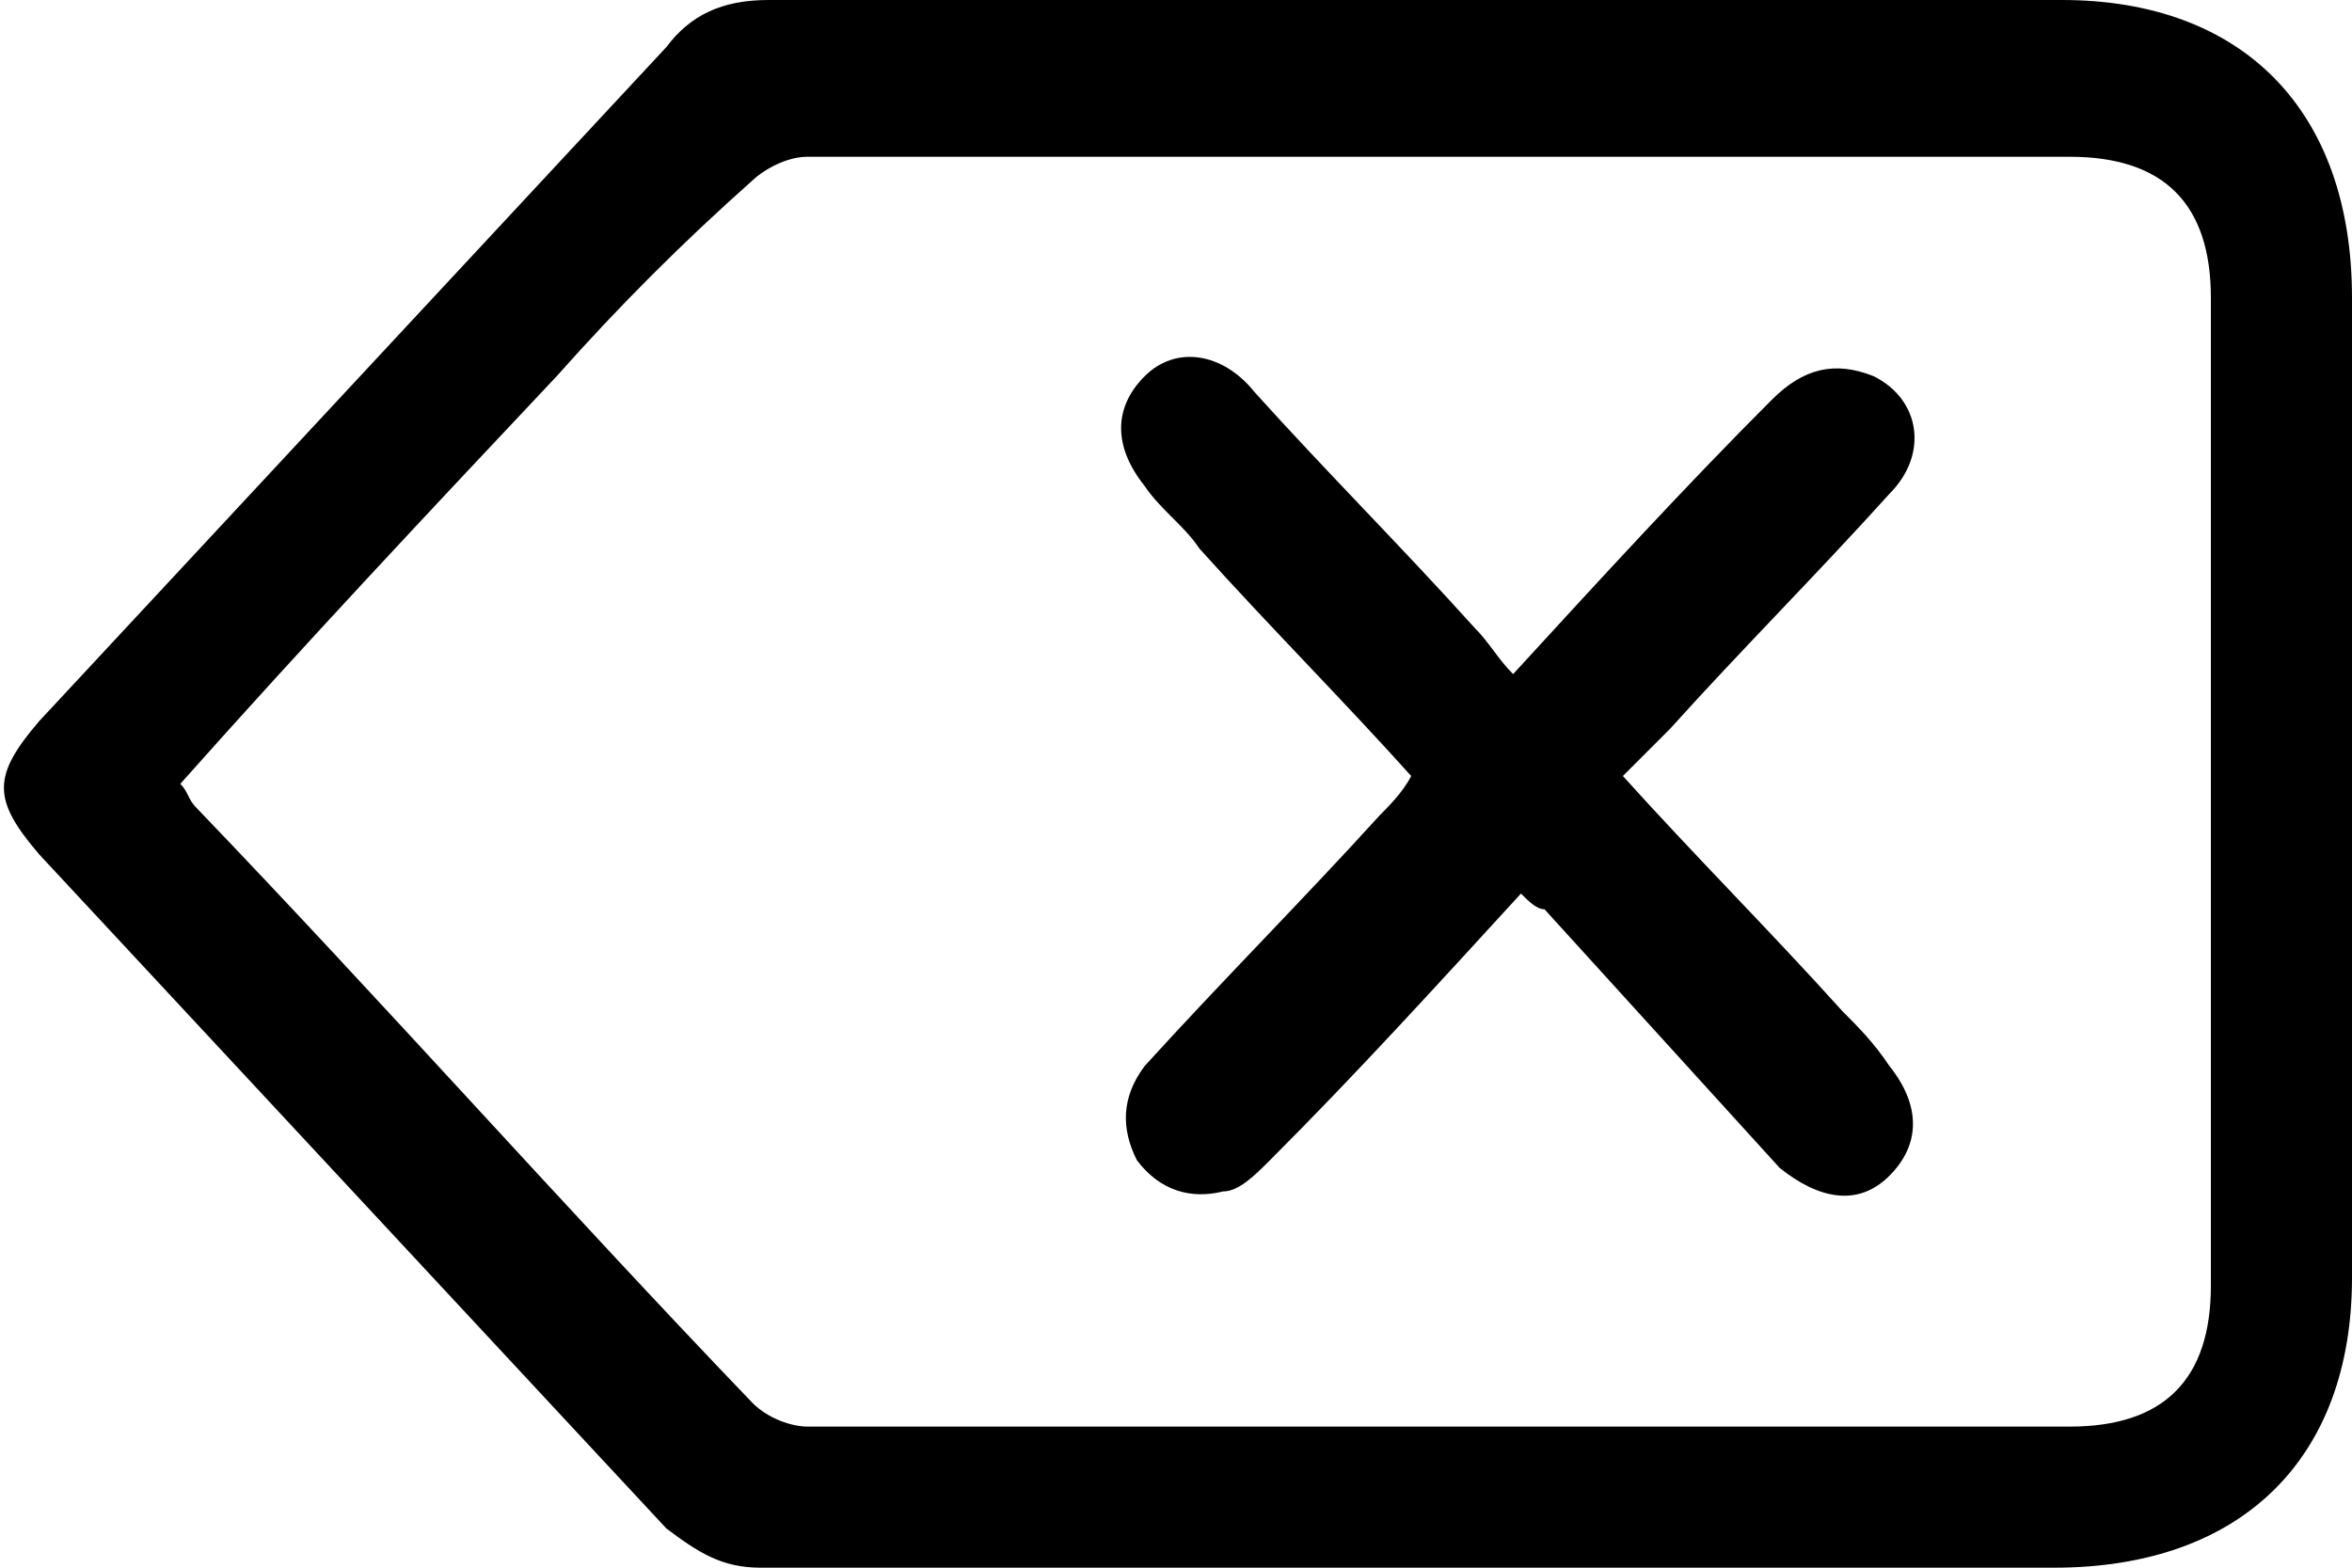
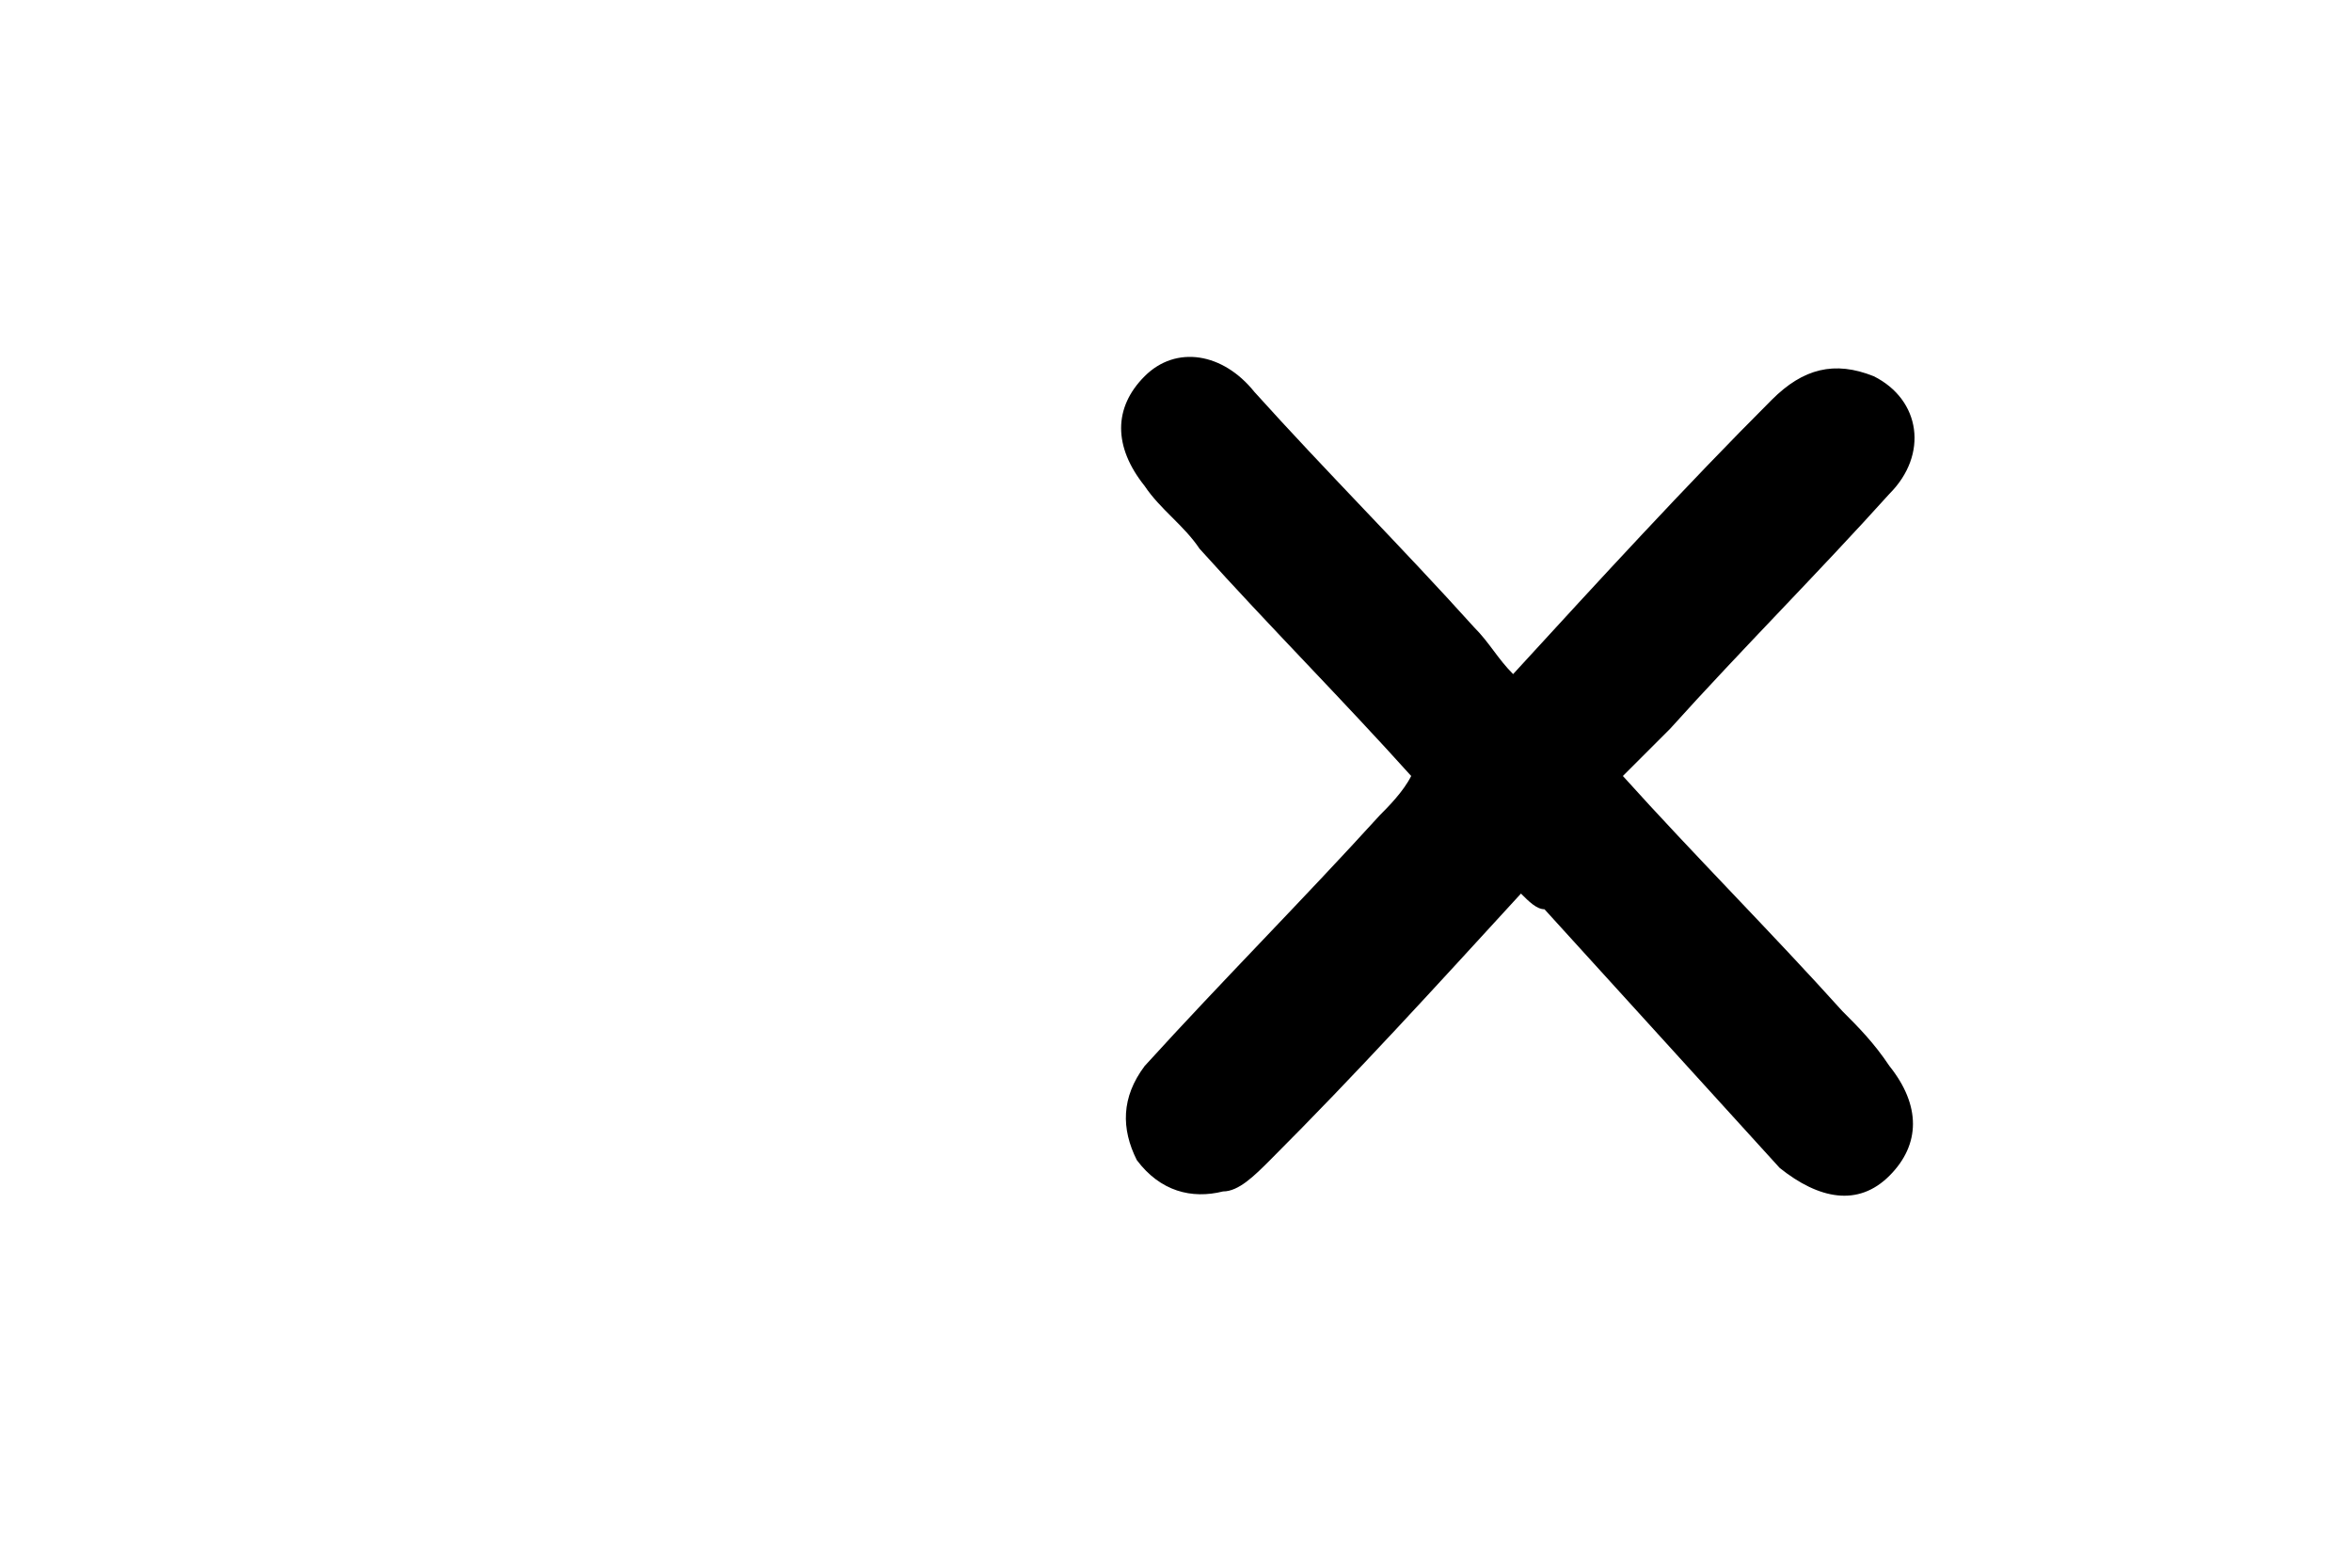
<svg xmlns="http://www.w3.org/2000/svg" version="1.1" id="Capa_1" x="0px" y="0px" viewBox="0 0 30 20" style="enable-background:new 0 0 30 20;" xml:space="preserve">
  <g>
-     <path d="M18.1,20c-2.8,0-5.6,0-8.4,0c-0.5,0-0.8-0.2-1.2-0.5c-2.7-2.9-5.3-5.7-8-8.6c-0.6-0.7-0.6-1,0-1.7c2.7-2.9,5.3-5.7,8-8.6   C8.8,0.2,9.2,0,9.8,0c5.5,0,11,0,16.5,0C28.6,0,30,1.4,30,3.8c0,4.2,0,8.3,0,12.5c0,2.3-1.4,3.7-3.8,3.7C23.5,20,20.8,20,18.1,20z    M2.3,10c0.1,0.1,0.1,0.2,0.2,0.3c2.4,2.5,4.7,5.1,7.1,7.6c0.2,0.2,0.5,0.3,0.7,0.3c5.4,0,10.7,0,16.1,0c1.2,0,1.8-0.6,1.8-1.8   c0-4.2,0-8.4,0-12.6c0-1.2-0.6-1.8-1.8-1.8c-5.4,0-10.7,0-16.1,0c-0.3,0-0.6,0.2-0.7,0.3C8.7,3.1,7.9,3.9,7.1,4.8   C5.5,6.5,3.9,8.2,2.3,10z" />
    <path d="M19.4,11.4c-1.1,1.2-2.1,2.3-3.2,3.4c-0.2,0.2-0.4,0.4-0.6,0.4c-0.4,0.1-0.8,0-1.1-0.4c-0.2-0.4-0.2-0.8,0.1-1.2   c1-1.1,2-2.1,3-3.2c0.1-0.1,0.3-0.3,0.4-0.5c-0.9-1-1.8-1.9-2.7-2.9c-0.2-0.3-0.5-0.5-0.7-0.8c-0.4-0.5-0.4-1,0-1.4   c0.4-0.4,1-0.3,1.4,0.2c0.9,1,1.9,2,2.8,3c0.2,0.2,0.3,0.4,0.5,0.6c1.1-1.2,2.2-2.4,3.3-3.5c0.4-0.4,0.8-0.5,1.3-0.3   c0.6,0.3,0.7,1,0.2,1.5c-0.9,1-1.9,2-2.8,3c-0.2,0.2-0.4,0.4-0.6,0.6c0.9,1,1.9,2,2.8,3c0.2,0.2,0.4,0.4,0.6,0.7   c0.4,0.5,0.4,1,0,1.4c-0.4,0.4-0.9,0.3-1.4-0.1c-1-1.1-2-2.2-3-3.3C19.6,11.6,19.5,11.5,19.4,11.4z" />
  </g>
</svg>